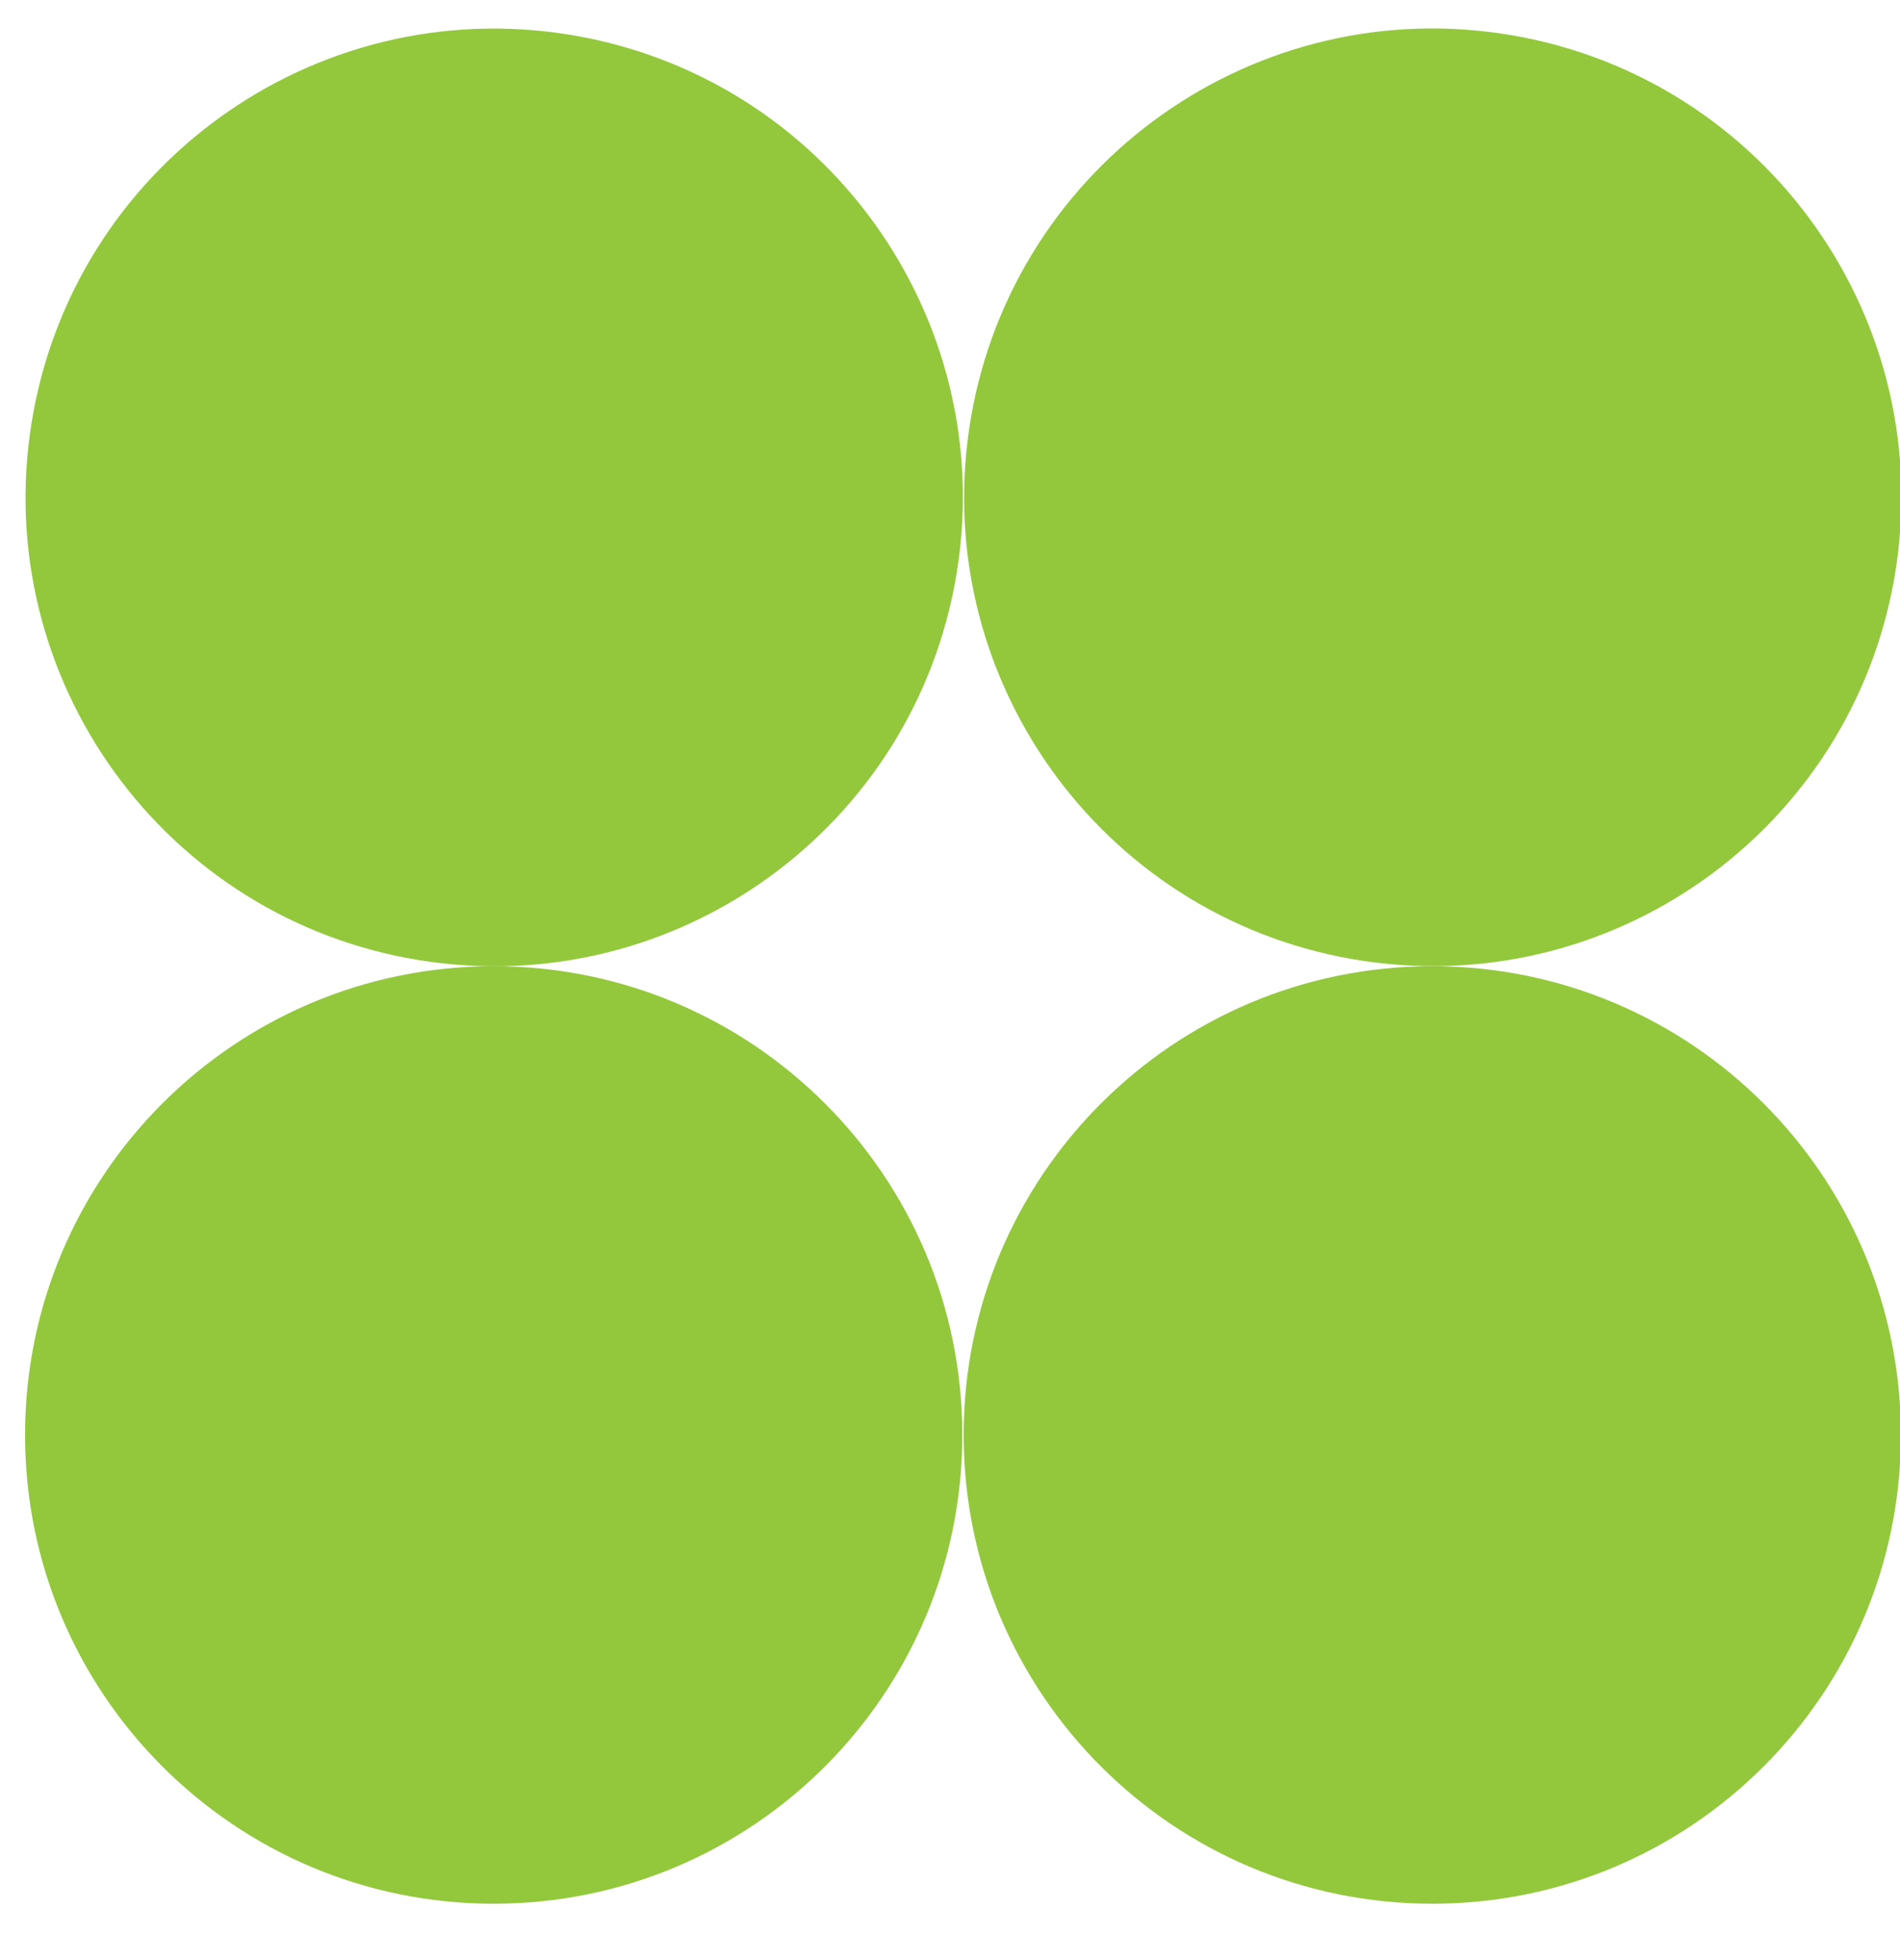
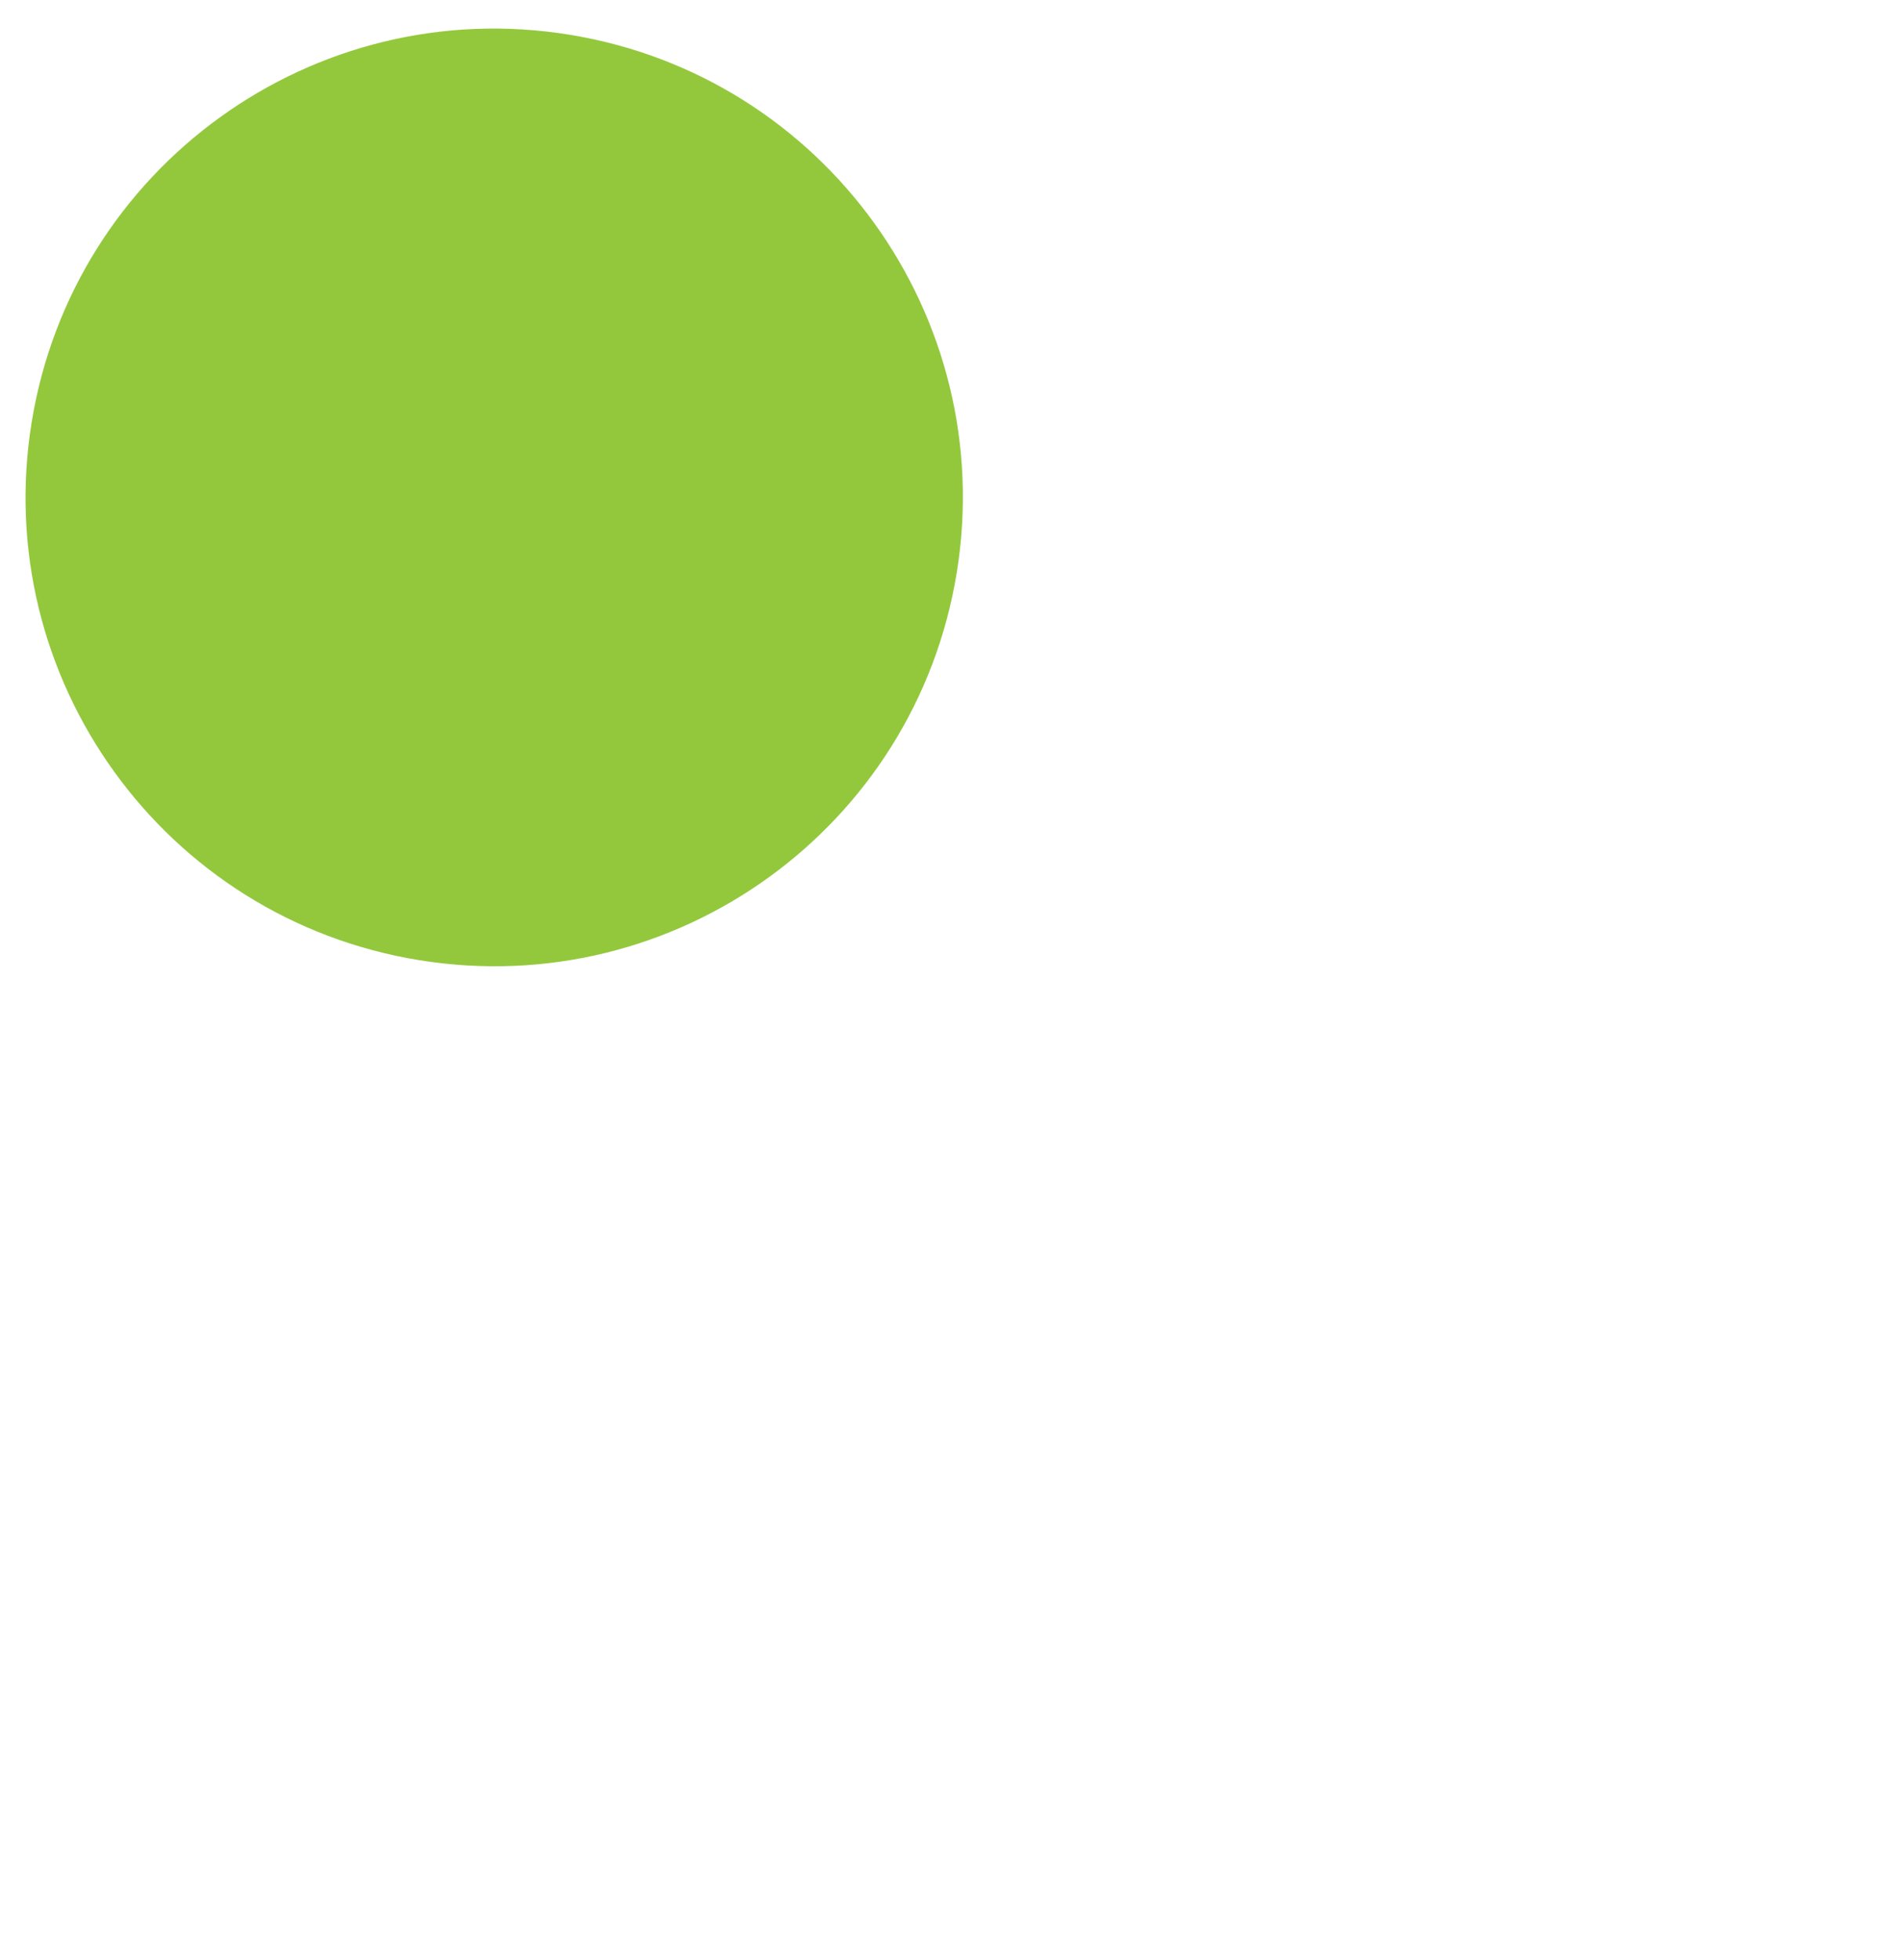
<svg xmlns="http://www.w3.org/2000/svg" width="32" height="33" viewBox="0 0 32 33" fill="none">
  <g clip-path="url(#clip0_4180_468)">
    <path d="M16.115 9.634C16.81 5.33 13.886 1.278 9.583 0.583C5.279 -0.112 1.228 2.813 0.532 7.116C-0.163 11.419 2.762 15.471 7.065 16.166C11.368 16.861 15.42 13.937 16.115 9.634Z" fill="#93C83D" />
-     <path d="M31.939 9.518C32.572 5.206 29.589 1.197 25.276 0.564C20.964 -0.069 16.955 2.914 16.322 7.226C15.689 11.539 18.672 15.548 22.985 16.181C27.297 16.814 31.306 13.831 31.939 9.518Z" fill="#93C83D" />
-     <path d="M8.314 32.051C12.673 32.051 16.207 28.518 16.207 24.159C16.207 19.8 12.673 16.267 8.314 16.267C3.955 16.267 0.422 19.8 0.422 24.159C0.422 28.518 3.955 32.051 8.314 32.051Z" fill="#93C83D" />
-     <path d="M24.123 32.051C28.482 32.051 32.015 28.518 32.015 24.159C32.015 19.8 28.482 16.267 24.123 16.267C19.764 16.267 16.23 19.8 16.23 24.159C16.23 28.518 19.764 32.051 24.123 32.051Z" fill="#93C83D" />
  </g>
  <defs>
    <clipPath id="clip0_4180_468">
      <rect width="32" height="32" fill="white" transform="translate(0 0.052)" />
    </clipPath>
  </defs>
</svg>